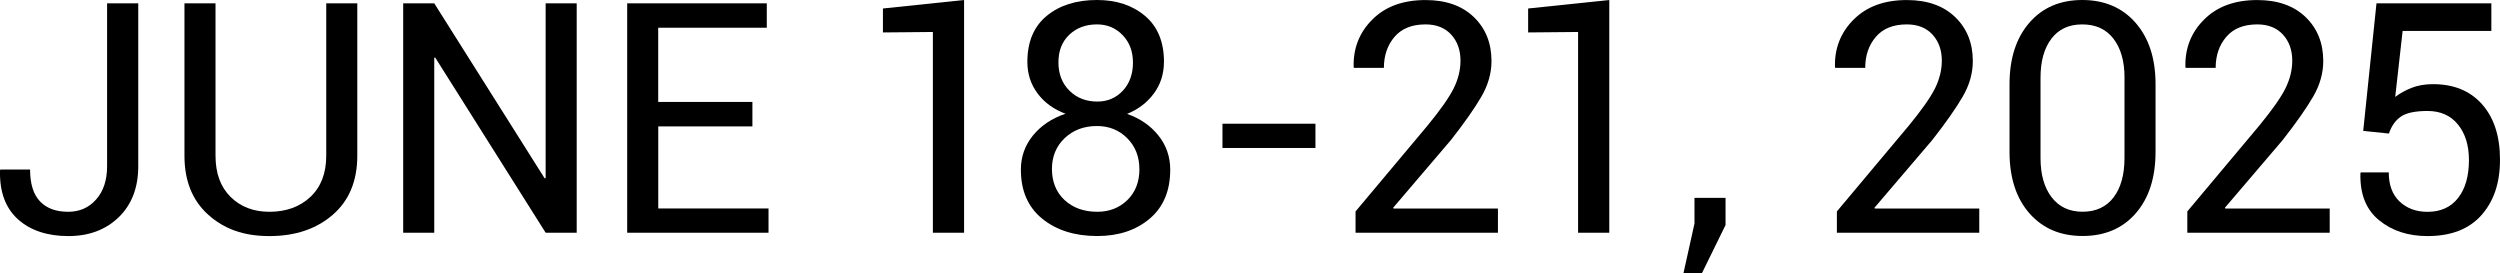
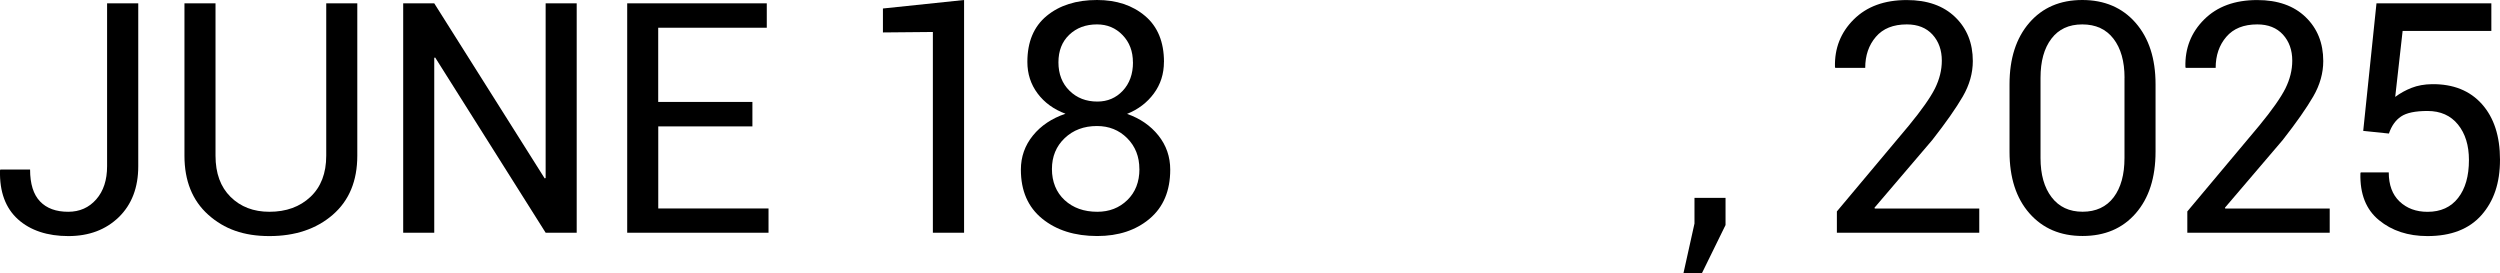
<svg xmlns="http://www.w3.org/2000/svg" id="_レイヤー_2" viewBox="0 0 488.6 53.43">
  <g id="_レイヤー_1-2">
    <path d="M20.95.65h6.07v31.84c0,4.17-1.27,7.48-3.8,9.95-2.54,2.46-5.82,3.7-9.87,3.7s-7.41-1.09-9.84-3.28S-.1,37.49,0,33.32l.06-.18h5.82c0,2.79.65,4.87,1.94,6.22,1.29,1.36,3.13,2.03,5.51,2.03,2.24,0,4.06-.81,5.48-2.43,1.42-1.62,2.12-3.78,2.12-6.47V.65Z" />
    <path d="M69.83.65v29.78c0,4.93-1.6,8.78-4.8,11.55-3.2,2.77-7.33,4.16-12.38,4.16s-8.85-1.39-11.95-4.17c-3.1-2.78-4.65-6.63-4.65-11.53V.65h6.07v29.78c0,3.43.98,6.11,2.94,8.05,1.96,1.94,4.49,2.91,7.59,2.91,3.28,0,5.96-.97,8.02-2.91,2.06-1.94,3.09-4.62,3.09-8.05V.65h6.07Z" />
    <path d="M112.71,45.48h-6.07l-21.59-34.24-.18.06v34.18h-6.07V.65h6.07l21.58,34.21.19-.06V.65h6.07v44.83Z" />
    <path d="M147.06,24.7h-18.41v16.04h21.55v4.74h-27.62V.65h27.28v4.77h-21.22v14.5h18.41v4.77Z" />
    <path d="M188.42,45.48h-6.1V6.25l-9.76.09V1.66l15.86-1.66v45.48Z" />
    <path d="M227.48,12.1c0,2.34-.66,4.4-1.97,6.17-1.31,1.78-3.06,3.11-5.24,3.99,2.54.88,4.59,2.29,6.13,4.22s2.31,4.16,2.31,6.68c0,4.13-1.34,7.32-4.02,9.58-2.68,2.26-6.09,3.39-10.24,3.39-4.39,0-7.98-1.13-10.76-3.39-2.78-2.26-4.17-5.45-4.17-9.58,0-2.52.79-4.75,2.36-6.68s3.69-3.35,6.36-4.25c-2.3-.86-4.12-2.18-5.45-3.96-1.33-1.78-2-3.83-2-6.17,0-3.92,1.26-6.92,3.77-8.99,2.51-2.07,5.79-3.11,9.84-3.11,3.82,0,6.95,1.04,9.41,3.13,2.45,2.08,3.68,5.08,3.68,8.98ZM222.68,33.04c0-2.44-.8-4.45-2.39-6.04s-3.56-2.37-5.9-2.37c-2.55,0-4.65.79-6.31,2.37-1.66,1.58-2.49,3.59-2.49,6.04s.83,4.55,2.48,6.07,3.78,2.28,6.39,2.28c2.34,0,4.3-.76,5.87-2.29s2.36-3.55,2.36-6.05ZM221.42,12.19c0-2.16-.67-3.93-2.02-5.33-1.35-1.4-3.01-2.09-5-2.09-2.2,0-4,.67-5.42,2.02s-2.12,3.15-2.12,5.4.72,4.13,2.16,5.54c1.44,1.42,3.25,2.12,5.45,2.12,1.99,0,3.65-.71,4.97-2.12,1.32-1.42,1.99-3.26,1.99-5.54Z" />
-     <path d="M257.09,28.92h-18.17v-4.74h18.17v4.74Z" />
-     <path d="M292.77,45.48h-27.84v-4.16l14.07-16.78c2.5-3.04,4.2-5.46,5.1-7.25.89-1.8,1.34-3.61,1.34-5.43,0-2.07-.61-3.77-1.82-5.1-1.21-1.32-2.88-1.99-5.02-1.99-2.65,0-4.66.81-6.05,2.43-1.38,1.62-2.08,3.64-2.08,6.07h-5.85l-.06-.18c-.1-3.65,1.12-6.75,3.66-9.28,2.54-2.54,6-3.8,10.38-3.8,4,0,7.15,1.11,9.45,3.33,2.3,2.22,3.45,5.08,3.45,8.59,0,2.36-.65,4.67-1.96,6.93s-3.29,5.09-5.96,8.5l-11.3,13.24.06.15h20.42v4.74Z" />
-     <path d="M314.52,45.48h-6.1V6.25l-9.76.09V1.66l15.86-1.66v45.48Z" />
    <path d="M337.23,44l-4.62,9.42h-3.6l2.16-9.73v-5.02h6.07v5.33Z" />
    <path d="M386.84,45.48h-27.84v-4.16l14.07-16.78c2.5-3.04,4.2-5.46,5.1-7.25.89-1.8,1.34-3.61,1.34-5.43,0-2.07-.61-3.77-1.82-5.1-1.21-1.32-2.88-1.99-5.02-1.99-2.65,0-4.67.81-6.05,2.43-1.39,1.62-2.08,3.64-2.08,6.07h-5.85l-.06-.18c-.1-3.65,1.12-6.75,3.66-9.28,2.55-2.54,6-3.8,10.38-3.8,4,0,7.15,1.11,9.45,3.33,2.3,2.22,3.45,5.08,3.45,8.59,0,2.36-.65,4.67-1.96,6.93s-3.29,5.09-5.96,8.5l-11.3,13.24.06.15h20.42v4.74Z" />
    <path d="M421.28,29.65c0,5.07-1.29,9.08-3.87,12.04-2.58,2.96-6.04,4.43-10.39,4.43s-7.79-1.48-10.39-4.43c-2.6-2.96-3.89-6.97-3.89-12.04v-13.18c0-5.03,1.29-9.03,3.86-12.01,2.58-2.98,6.03-4.46,10.36-4.46s7.83,1.49,10.42,4.46c2.6,2.98,3.9,6.98,3.9,12.01v13.18ZM415.22,15.21c0-3.22-.72-5.77-2.16-7.64-1.44-1.87-3.47-2.8-6.1-2.8s-4.62.93-6.04,2.8-2.12,4.41-2.12,7.64v15.67c0,3.22.72,5.78,2.17,7.67,1.45,1.89,3.46,2.83,6.05,2.83s4.65-.94,6.07-2.82c1.42-1.88,2.12-4.44,2.12-7.68v-15.67Z" />
    <path d="M455.33,45.48h-27.84v-4.16l14.07-16.78c2.5-3.04,4.2-5.46,5.1-7.25.89-1.8,1.34-3.61,1.34-5.43,0-2.07-.61-3.77-1.82-5.1-1.21-1.32-2.88-1.99-5.02-1.99-2.65,0-4.67.81-6.05,2.43-1.39,1.62-2.08,3.64-2.08,6.07h-5.85l-.06-.18c-.1-3.65,1.12-6.75,3.66-9.28,2.55-2.54,6-3.8,10.38-3.8,4,0,7.15,1.11,9.45,3.33,2.3,2.22,3.45,5.08,3.45,8.59,0,2.36-.65,4.67-1.96,6.93s-3.29,5.09-5.96,8.5l-11.3,13.24.06.15h20.42v4.74Z" />
    <path d="M461.87,25.56l2.59-24.91h22.45v5.39h-17.34l-1.45,12.9c.96-.72,2.03-1.31,3.2-1.77,1.17-.46,2.5-.7,4-.72,4.15-.04,7.39,1.26,9.75,3.9,2.35,2.64,3.53,6.26,3.53,10.85s-1.21,8.11-3.62,10.84c-2.41,2.73-5.93,4.1-10.55,4.1-3.8,0-6.96-1.04-9.48-3.11-2.53-2.07-3.74-5.12-3.63-9.15l.06-.18h5.48c0,2.44.7,4.34,2.11,5.68s3.23,2.02,5.47,2.02c2.57,0,4.56-.9,5.97-2.71,1.42-1.81,2.12-4.28,2.12-7.42,0-2.85-.71-5.16-2.14-6.93-1.43-1.76-3.41-2.65-5.96-2.65-2.38,0-4.11.36-5.17,1.08-1.07.72-1.86,1.83-2.37,3.33l-5.02-.52Z" />
  </g>
</svg>